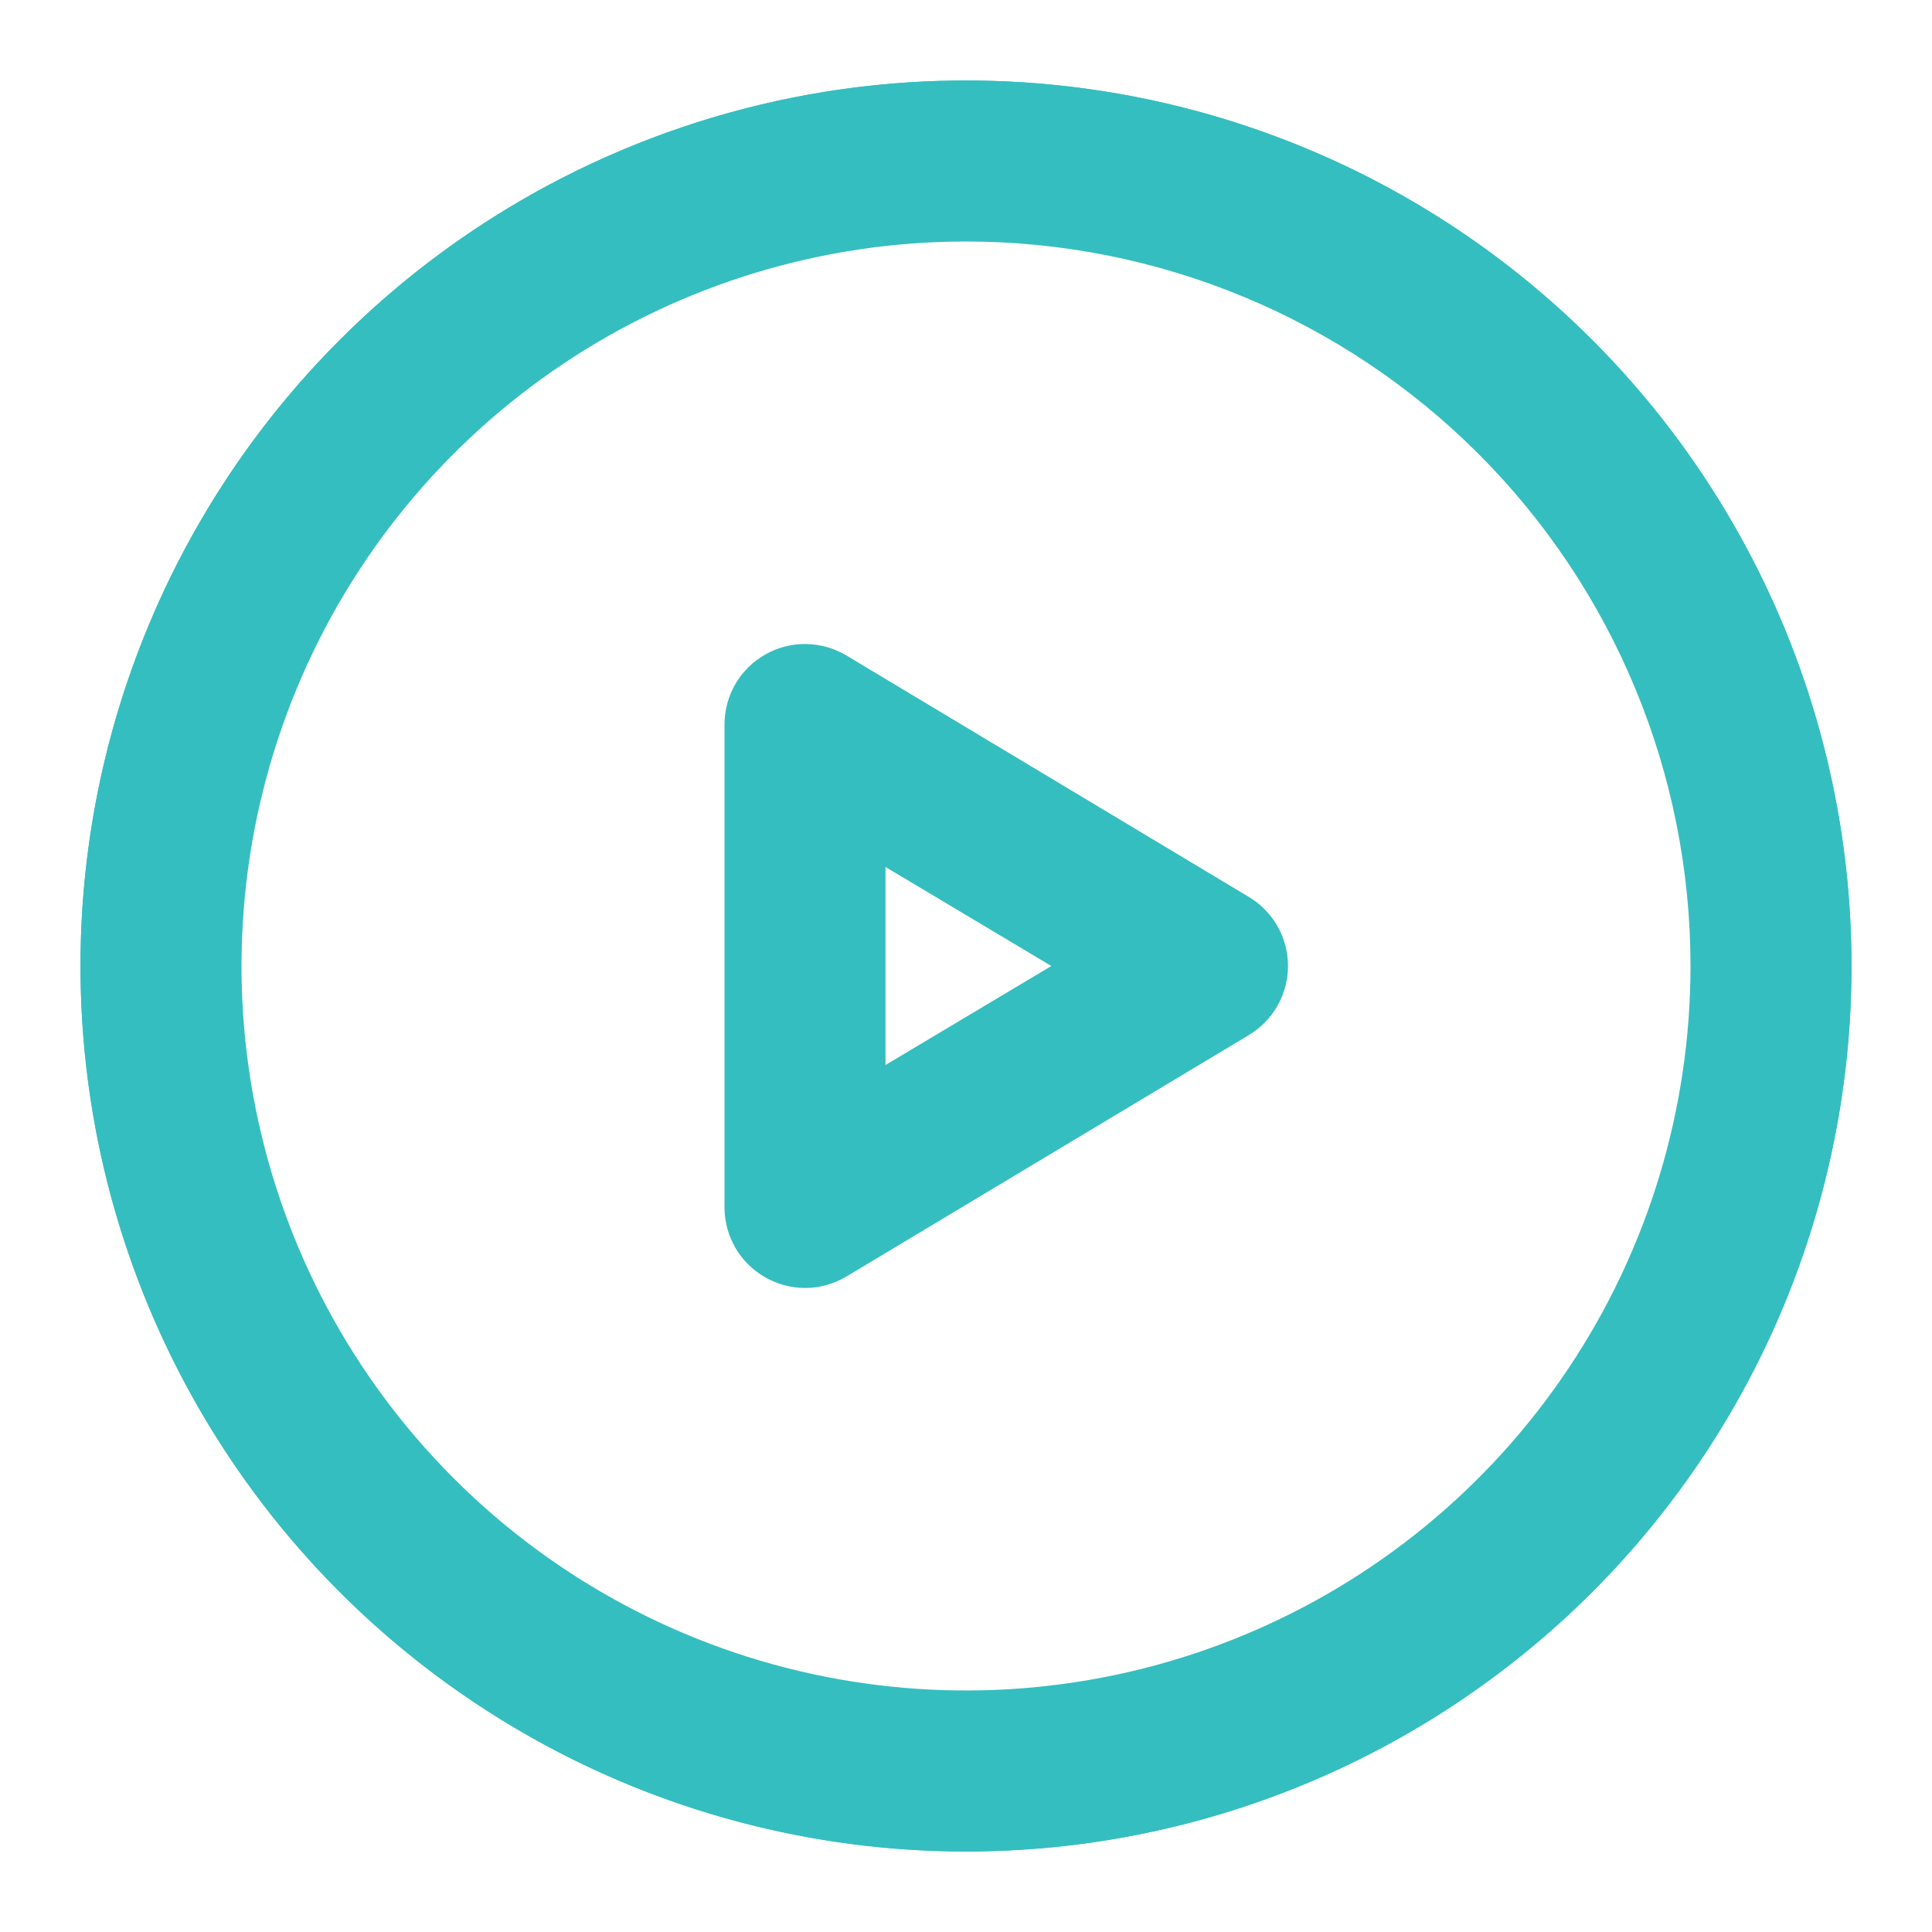
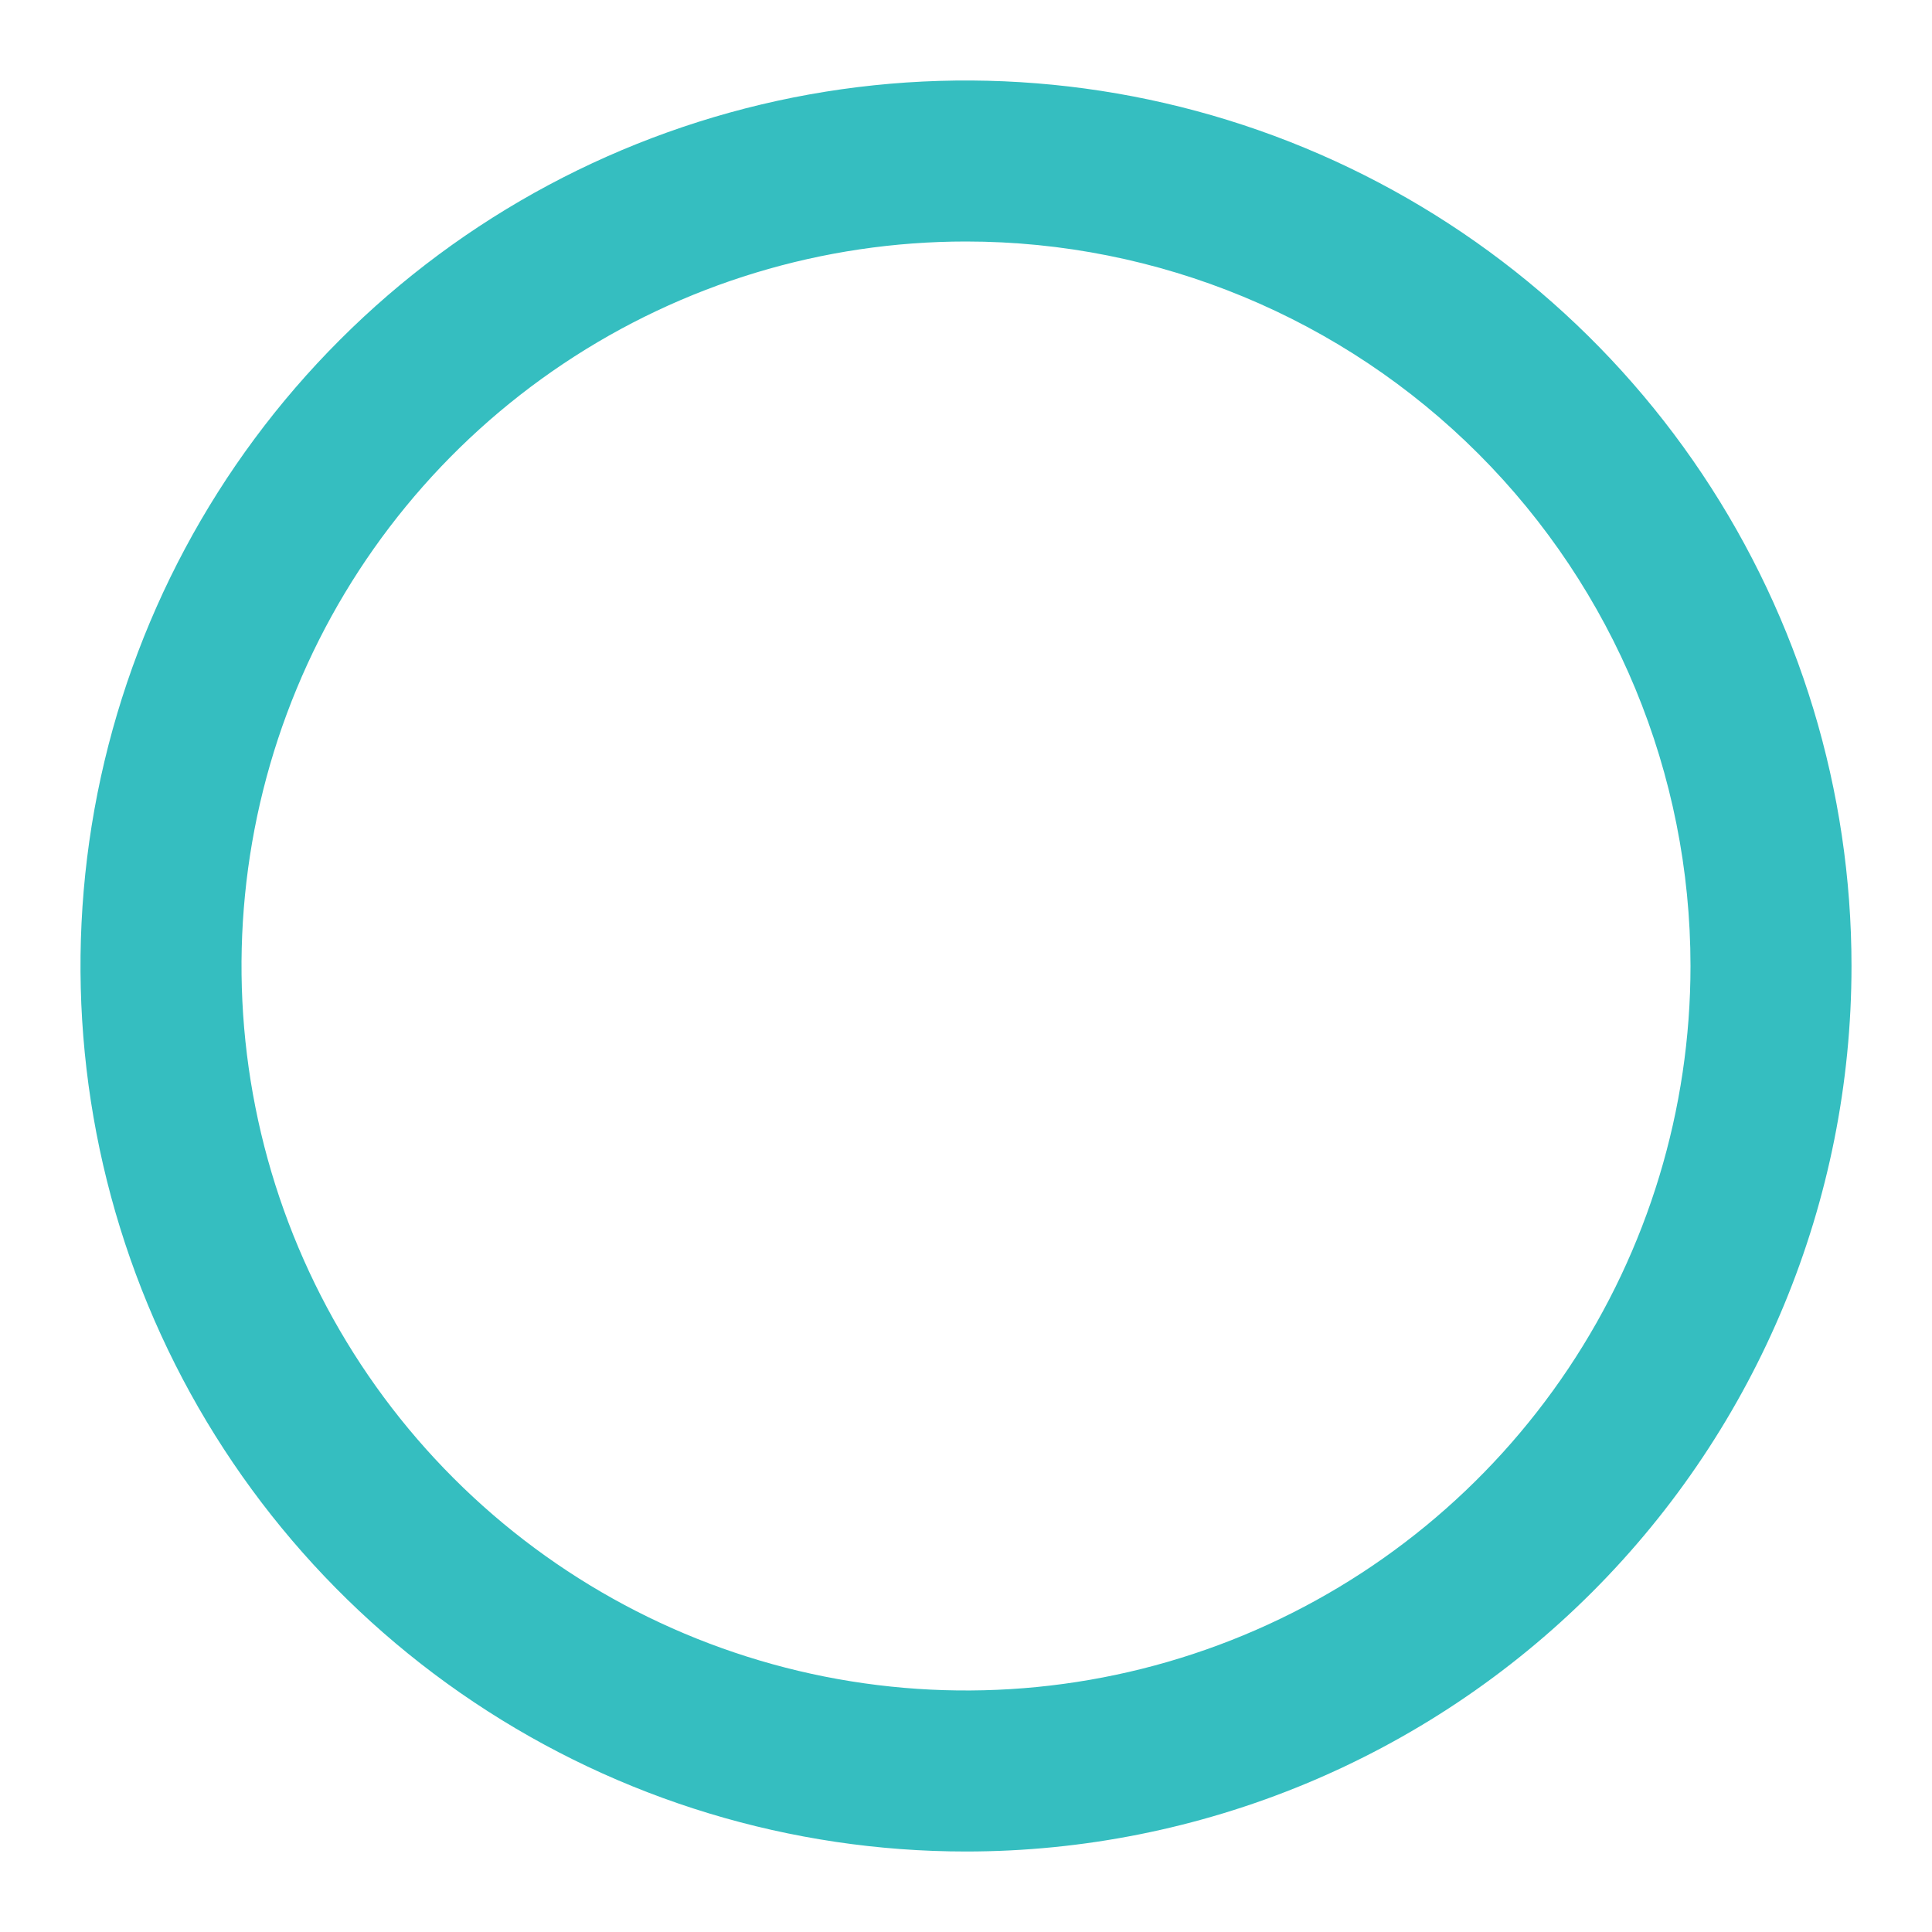
<svg xmlns="http://www.w3.org/2000/svg" width="24" height="24" viewBox="0 0 24 24" fill="none">
-   <path d="M10 16C9.828 15.999 9.659 15.954 9.51 15.87C9.356 15.783 9.227 15.657 9.137 15.504C9.048 15.351 9 15.177 9 15V9C9 8.823 9.047 8.65 9.135 8.497C9.224 8.345 9.352 8.218 9.505 8.131C9.658 8.044 9.832 7.998 10.009 8C10.185 8.002 10.358 8.05 10.51 8.14L15.51 11.14C15.659 11.228 15.783 11.354 15.869 11.505C15.955 11.656 16 11.826 16 12C16 12.173 15.955 12.344 15.869 12.495C15.783 12.645 15.659 12.771 15.51 12.86L10.51 15.86C10.356 15.951 10.18 16 10 16ZM11 10.77V13.23L13.06 12L11 10.77Z" fill="#35BEC0" />
  <path d="M12 23C9.824 23 7.698 22.355 5.889 21.146C4.08 19.938 2.67 18.22 1.837 16.209C1.005 14.2 0.787 11.988 1.211 9.854C1.636 7.72 2.683 5.76 4.222 4.222C5.76 2.683 7.72 1.636 9.854 1.211C11.988 0.787 14.2 1.005 16.209 1.837C18.22 2.67 19.938 4.08 21.146 5.889C22.355 7.698 23 9.824 23 12C23 14.917 21.841 17.715 19.778 19.778C17.715 21.841 14.917 23 12 23ZM12 3C10.22 3 8.48 3.528 7 4.517C5.52 5.506 4.366 6.911 3.685 8.556C3.004 10.2 2.826 12.01 3.173 13.756C3.52 15.502 4.377 17.105 5.636 18.364C6.895 19.623 8.498 20.48 10.244 20.827C11.99 21.174 13.8 20.996 15.444 20.315C17.089 19.634 18.494 18.48 19.483 17C20.472 15.52 21 13.78 21 12C21 9.613 20.052 7.324 18.364 5.636C16.676 3.948 14.387 3 12 3Z" fill="#35BEC0" />
-   <circle cx="12" cy="12" r="10.5" stroke="#35BEC0" />
</svg>